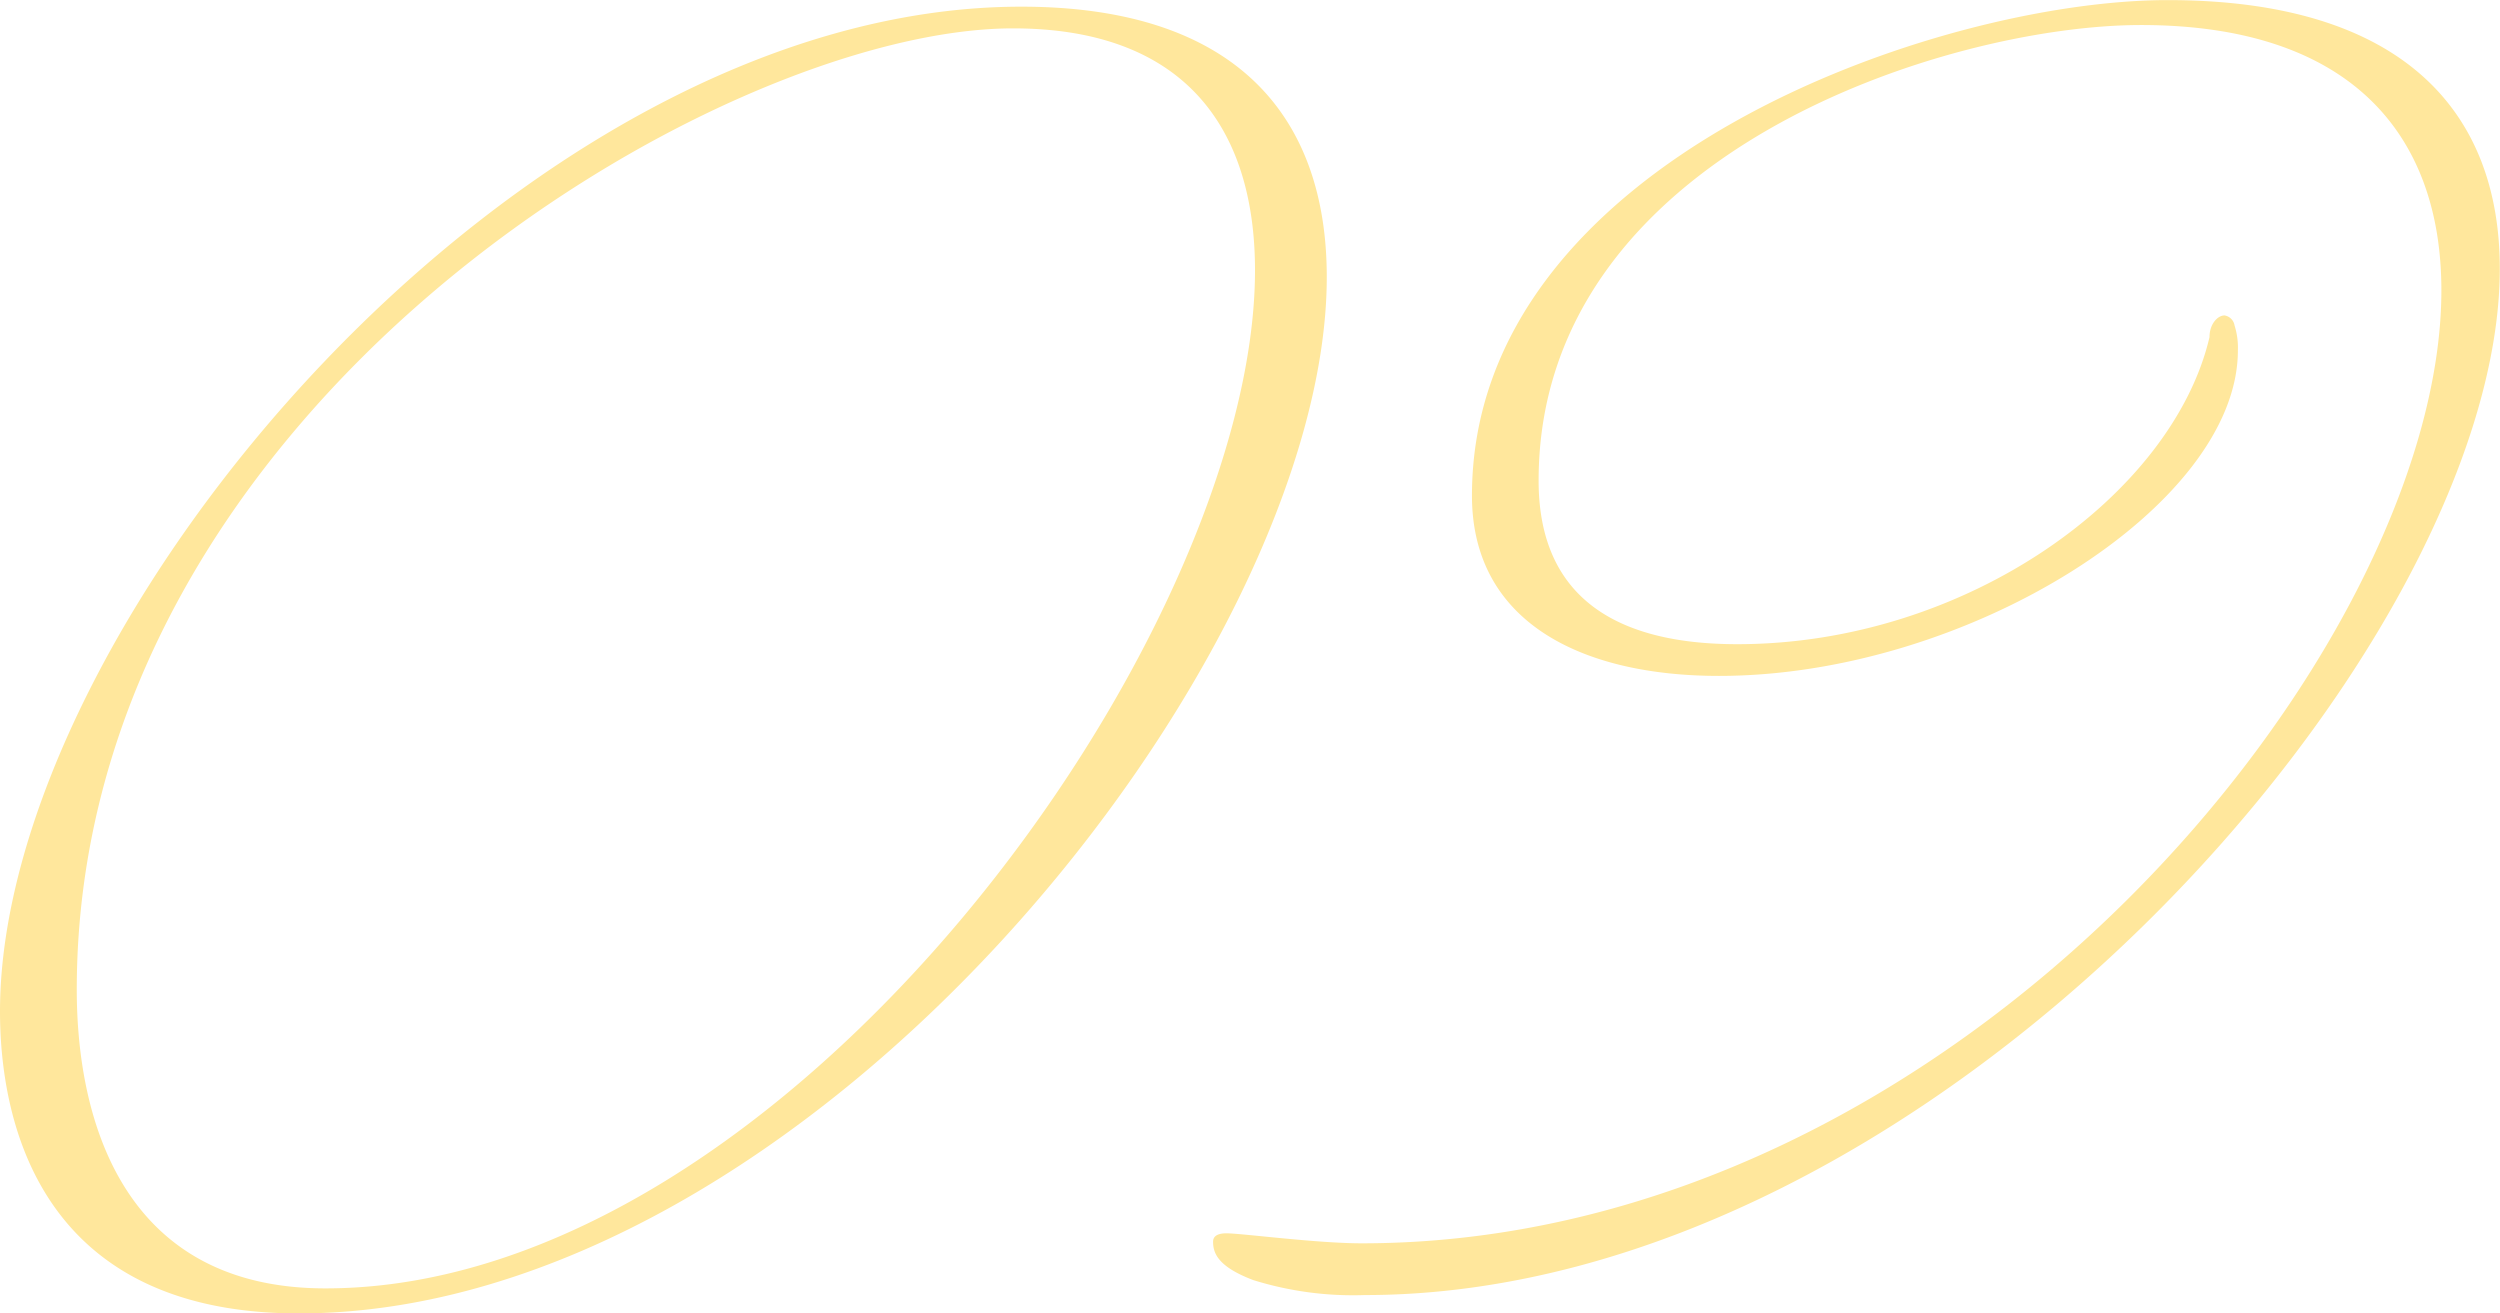
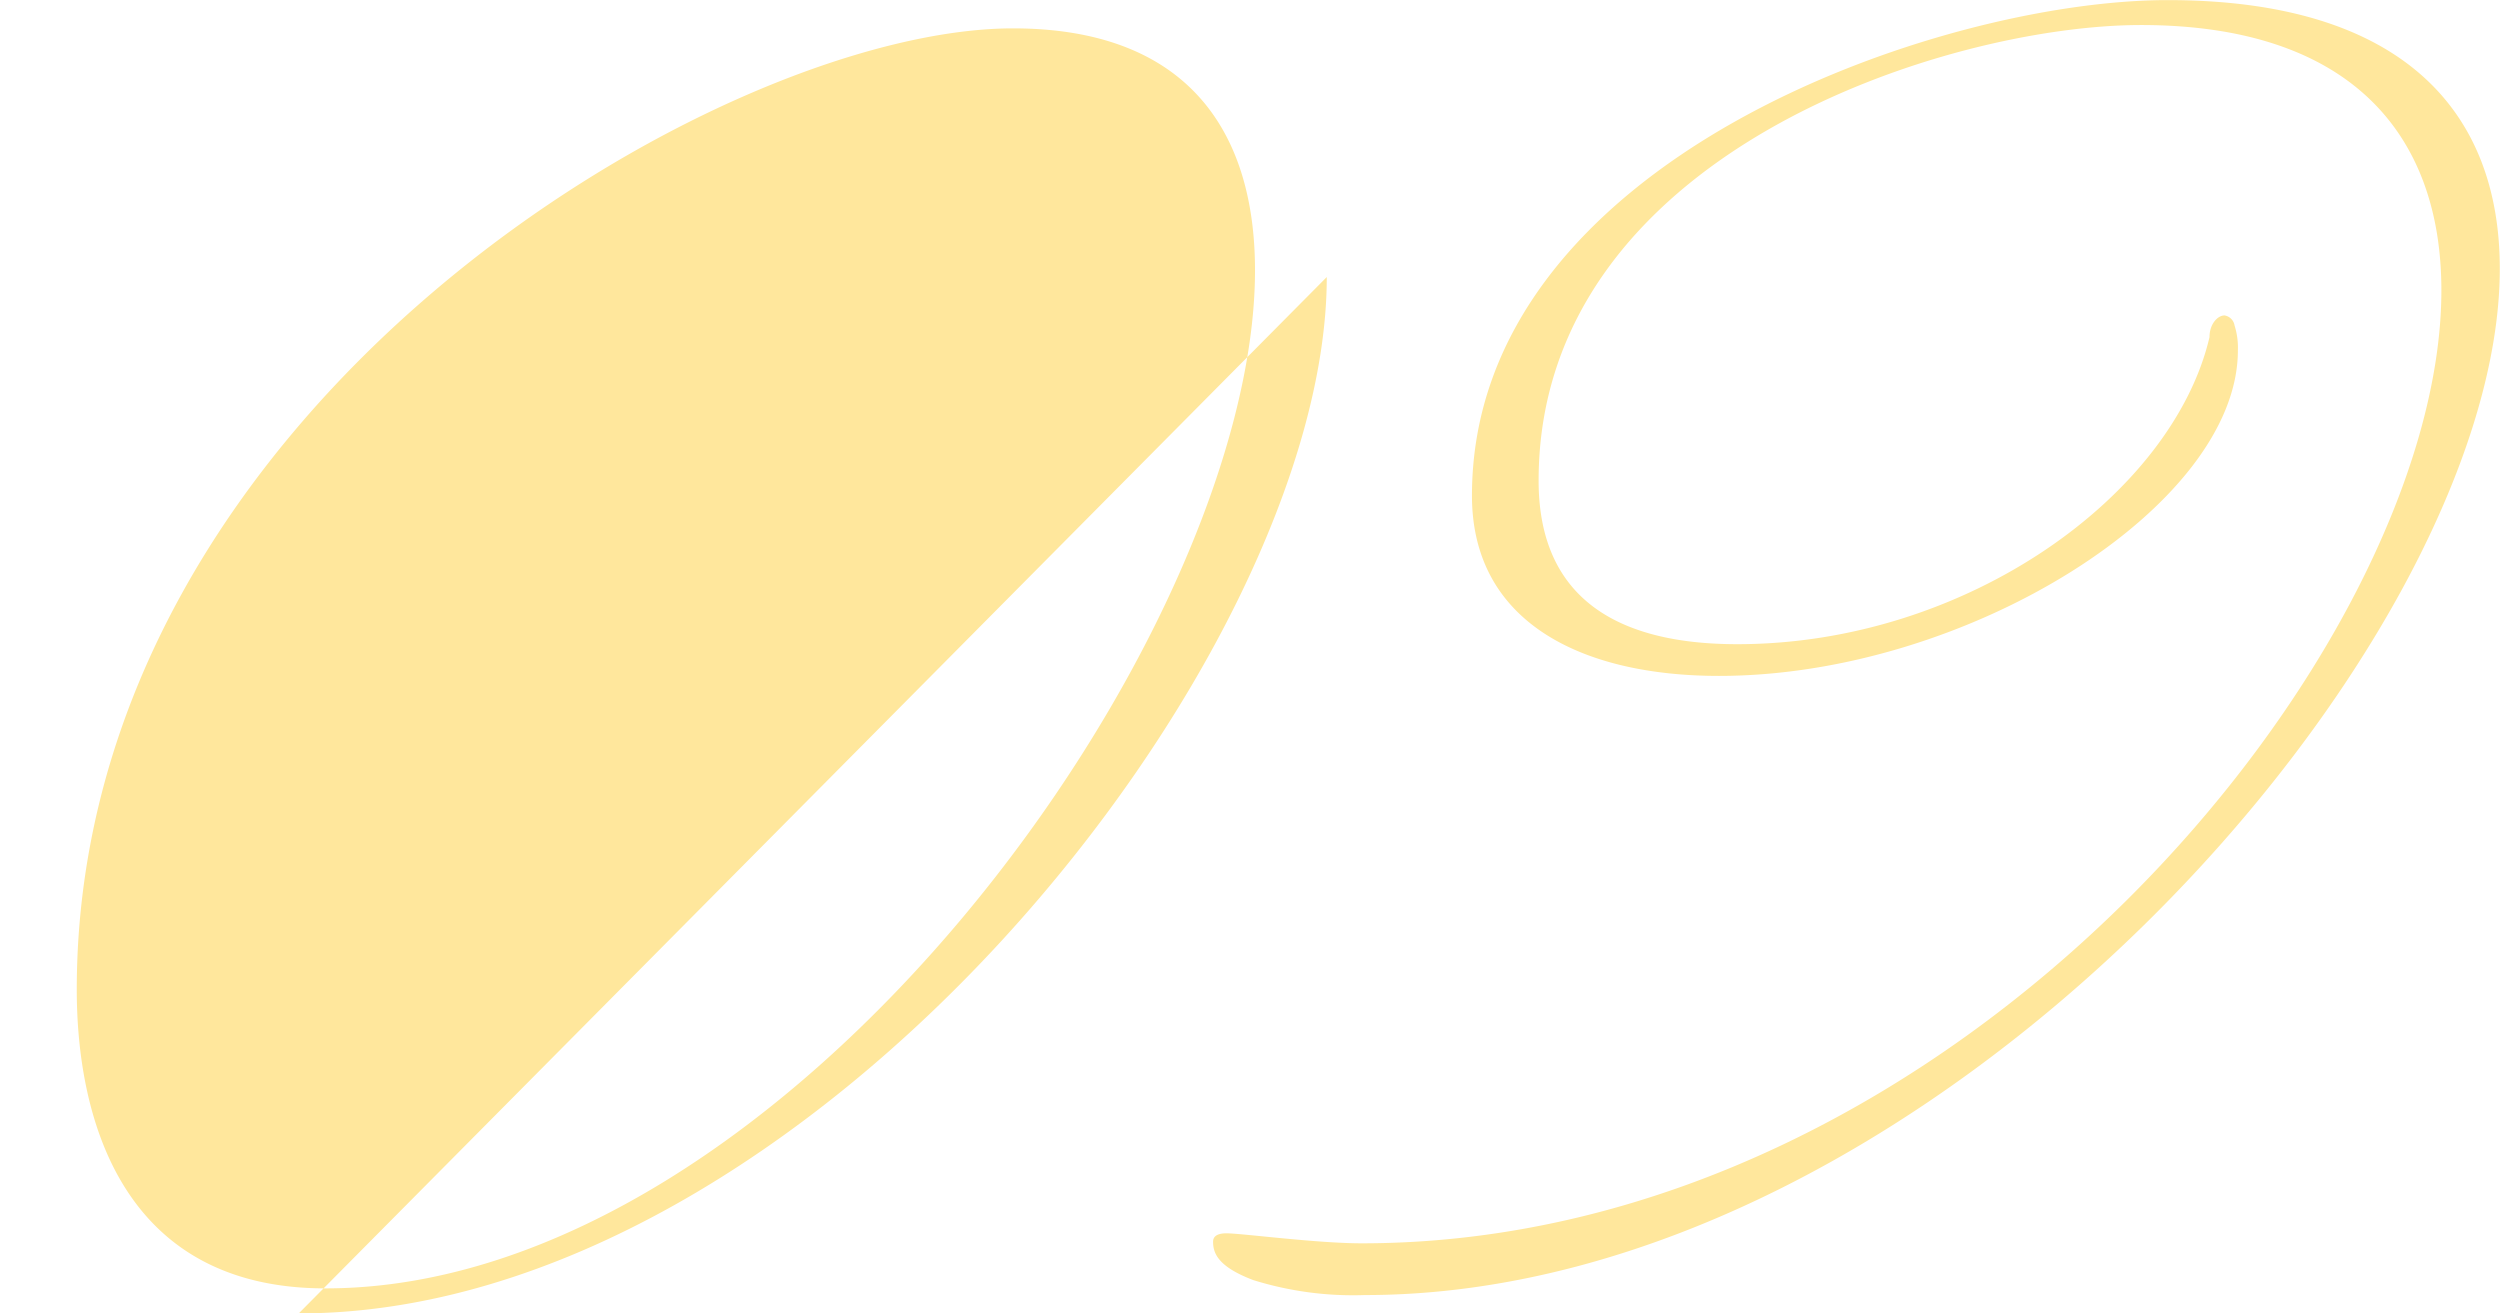
<svg xmlns="http://www.w3.org/2000/svg" width="95.872" height="50.368" viewBox="0 0 95.872 50.368">
  <defs>
    <style>.a{fill:#ffe79c;}</style>
  </defs>
-   <path class="a" d="M14.592,62.112c19.52,0,39.424-25.088,39.424-39.744C54.016,16.288,50.624,12,42.3,12,23.04,12,3.136,35.68,3.136,50.528,3.136,54.3,4.352,62.112,14.592,62.112Zm27.392-49.28c6.528,0,9.28,3.776,9.28,9.28,0,14.016-17.92,39.04-35.648,39.04-7.808,0-9.536-6.528-9.536-11.456C6.08,27.36,30.72,12.832,41.984,12.832Zm17.6,17.92c0,4.864,4.224,6.912,9.472,6.912,9.536,0,19.9-6.528,19.9-12.48a2.83,2.83,0,0,0-.128-.96.464.464,0,0,0-.384-.384c-.256,0-.576.32-.576.832-1.408,6.016-9.28,11.776-18.112,11.776-4.288,0-7.616-1.536-7.616-6.272,0-12.544,15.68-17.472,23.1-17.472,8.064,0,11.52,4.224,11.52,10.176,0,13.76-18.5,36.544-41.408,36.544-1.728,0-4.608-.384-5.184-.384-.256,0-.512.064-.512.32,0,.448.192.96,1.536,1.472a12.861,12.861,0,0,0,4.288.576c21.76,0,43.52-24.832,43.52-39.36,0-6.016-3.712-10.3-12.736-10.3C77.5,11.744,59.584,17.888,59.584,30.752Z" transform="translate(-3.136 -11.744)" />
+   <path class="a" d="M14.592,62.112c19.52,0,39.424-25.088,39.424-39.744Zm27.392-49.28c6.528,0,9.28,3.776,9.28,9.28,0,14.016-17.92,39.04-35.648,39.04-7.808,0-9.536-6.528-9.536-11.456C6.08,27.36,30.72,12.832,41.984,12.832Zm17.6,17.92c0,4.864,4.224,6.912,9.472,6.912,9.536,0,19.9-6.528,19.9-12.48a2.83,2.83,0,0,0-.128-.96.464.464,0,0,0-.384-.384c-.256,0-.576.32-.576.832-1.408,6.016-9.28,11.776-18.112,11.776-4.288,0-7.616-1.536-7.616-6.272,0-12.544,15.68-17.472,23.1-17.472,8.064,0,11.52,4.224,11.52,10.176,0,13.76-18.5,36.544-41.408,36.544-1.728,0-4.608-.384-5.184-.384-.256,0-.512.064-.512.32,0,.448.192.96,1.536,1.472a12.861,12.861,0,0,0,4.288.576c21.76,0,43.52-24.832,43.52-39.36,0-6.016-3.712-10.3-12.736-10.3C77.5,11.744,59.584,17.888,59.584,30.752Z" transform="translate(-3.136 -11.744)" />
</svg>